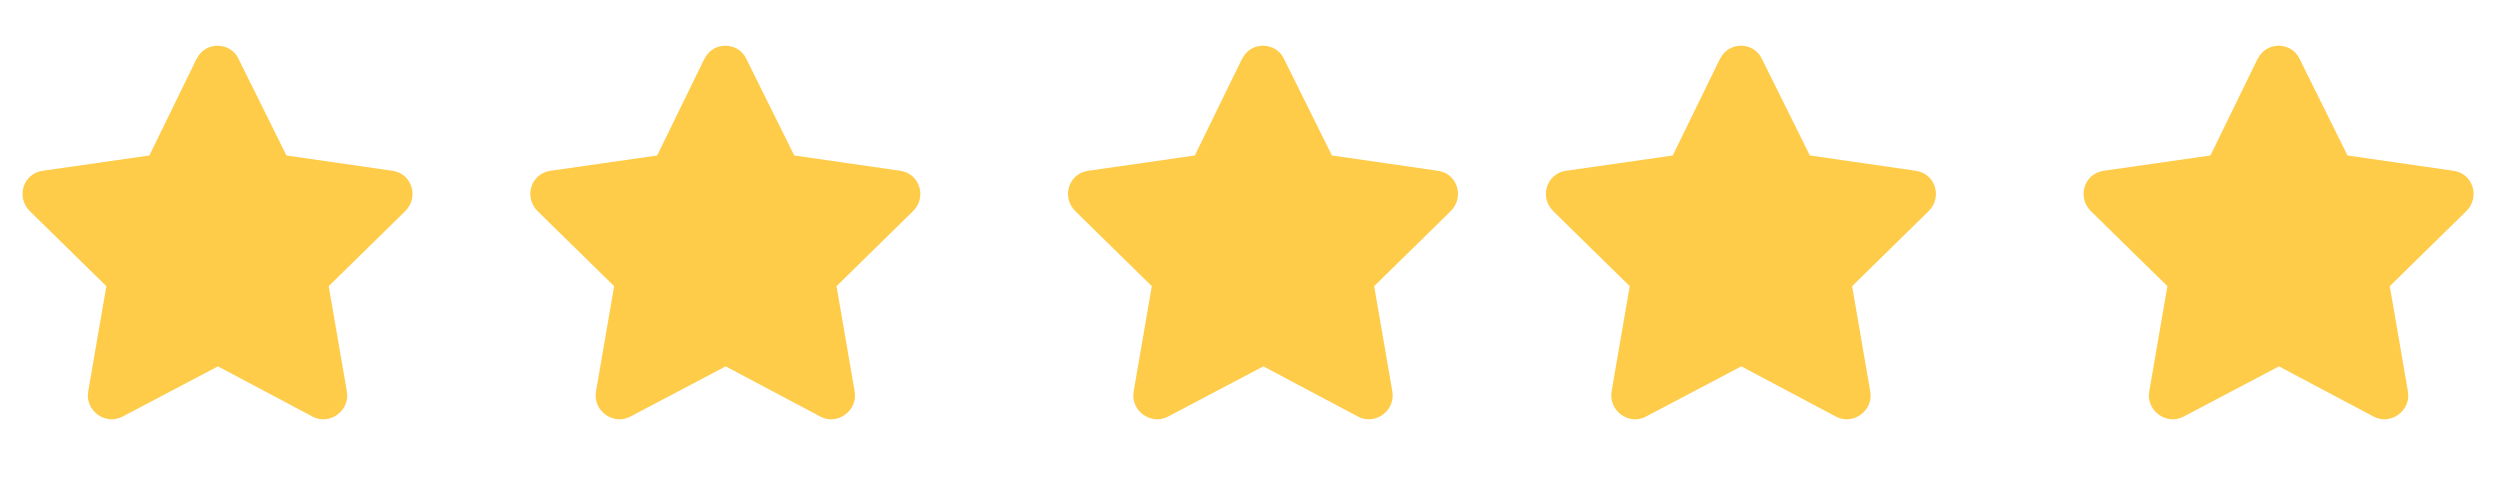
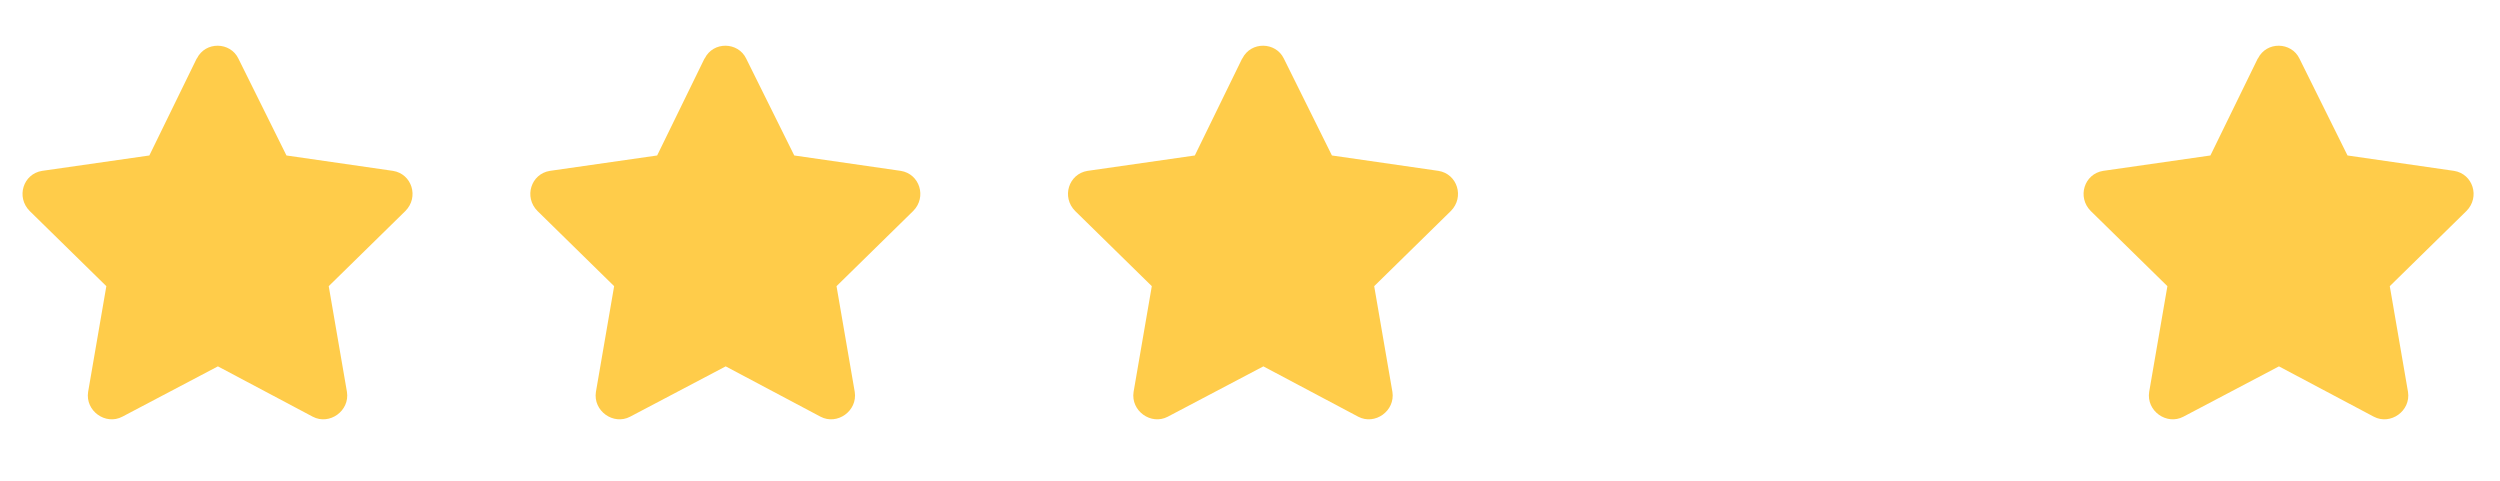
<svg xmlns="http://www.w3.org/2000/svg" id="Layer_1" data-name="Layer 1" viewBox="0 0 167.39 32.22">
  <defs>
    <style> .cls-1 { fill: #ffcc4a; } </style>
  </defs>
  <path class="cls-1" d="M13.17,3.92l-3.17,6.49-7.18,1.03c-1.27,.2-1.76,1.76-.83,2.69l5.13,5.03-1.22,7.08c-.2,1.27,1.17,2.25,2.29,1.66l6.4-3.37,6.35,3.37c1.12,.59,2.49-.39,2.29-1.66l-1.22-7.08,5.13-5.03c.93-.93,.44-2.49-.83-2.69l-7.13-1.03-3.22-6.49c-.54-1.12-2.2-1.17-2.78,0Z" />
  <path class="cls-1" d="M47.17,3.92l-3.17,6.49-7.18,1.03c-1.27,.2-1.76,1.76-.83,2.69l5.13,5.03-1.22,7.08c-.2,1.27,1.17,2.25,2.29,1.66l6.4-3.37,6.35,3.37c1.12,.59,2.49-.39,2.29-1.66l-1.22-7.08,5.13-5.03c.93-.93,.44-2.49-.83-2.69l-7.13-1.03-3.22-6.49c-.54-1.12-2.2-1.17-2.78,0Z" />
  <path class="cls-1" d="M83.17,3.92l-3.17,6.49-7.18,1.03c-1.27,.2-1.76,1.76-.83,2.69l5.13,5.03-1.22,7.08c-.2,1.27,1.17,2.25,2.29,1.66l6.4-3.37,6.35,3.37c1.12,.59,2.49-.39,2.29-1.66l-1.22-7.08,5.13-5.03c.93-.93,.44-2.49-.83-2.69l-7.13-1.03-3.22-6.49c-.54-1.12-2.2-1.17-2.78,0Z" />
-   <path class="cls-1" d="M115.17,3.92l-3.17,6.49-7.18,1.03c-1.27,.2-1.76,1.76-.83,2.69l5.13,5.03-1.22,7.08c-.19,1.27,1.17,2.25,2.29,1.66l6.4-3.37,6.35,3.37c1.12,.59,2.49-.39,2.29-1.66l-1.22-7.08,5.13-5.03c.93-.93,.44-2.49-.83-2.69l-7.13-1.03-3.22-6.49c-.54-1.12-2.2-1.17-2.78,0Z" />
  <path class="cls-1" d="M151.17,3.92l-3.17,6.49-7.18,1.03c-1.27,.2-1.76,1.76-.83,2.69l5.13,5.03-1.22,7.08c-.2,1.27,1.17,2.25,2.29,1.66l6.4-3.37,6.35,3.37c1.12,.59,2.49-.39,2.29-1.66l-1.22-7.08,5.13-5.03c.93-.93,.44-2.49-.83-2.69l-7.13-1.03-3.22-6.49c-.54-1.12-2.2-1.17-2.78,0Z" />
</svg>